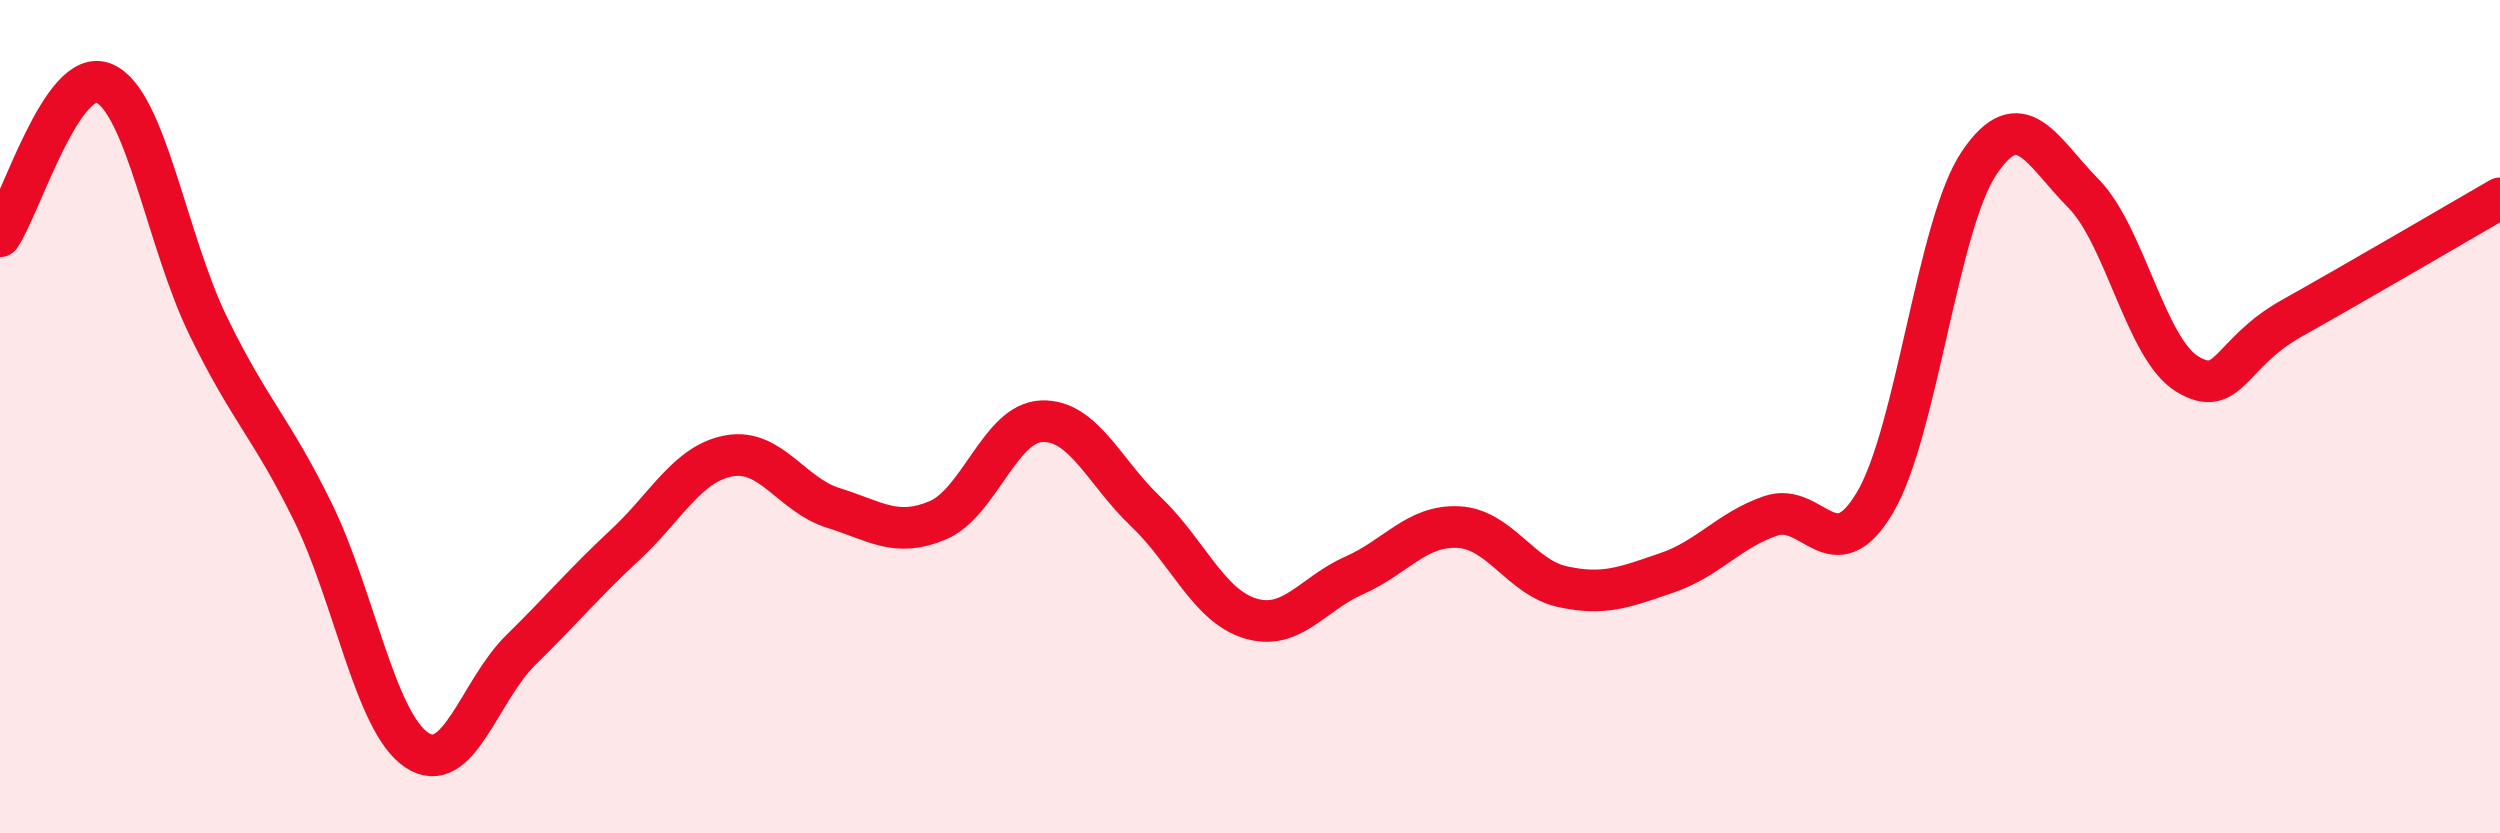
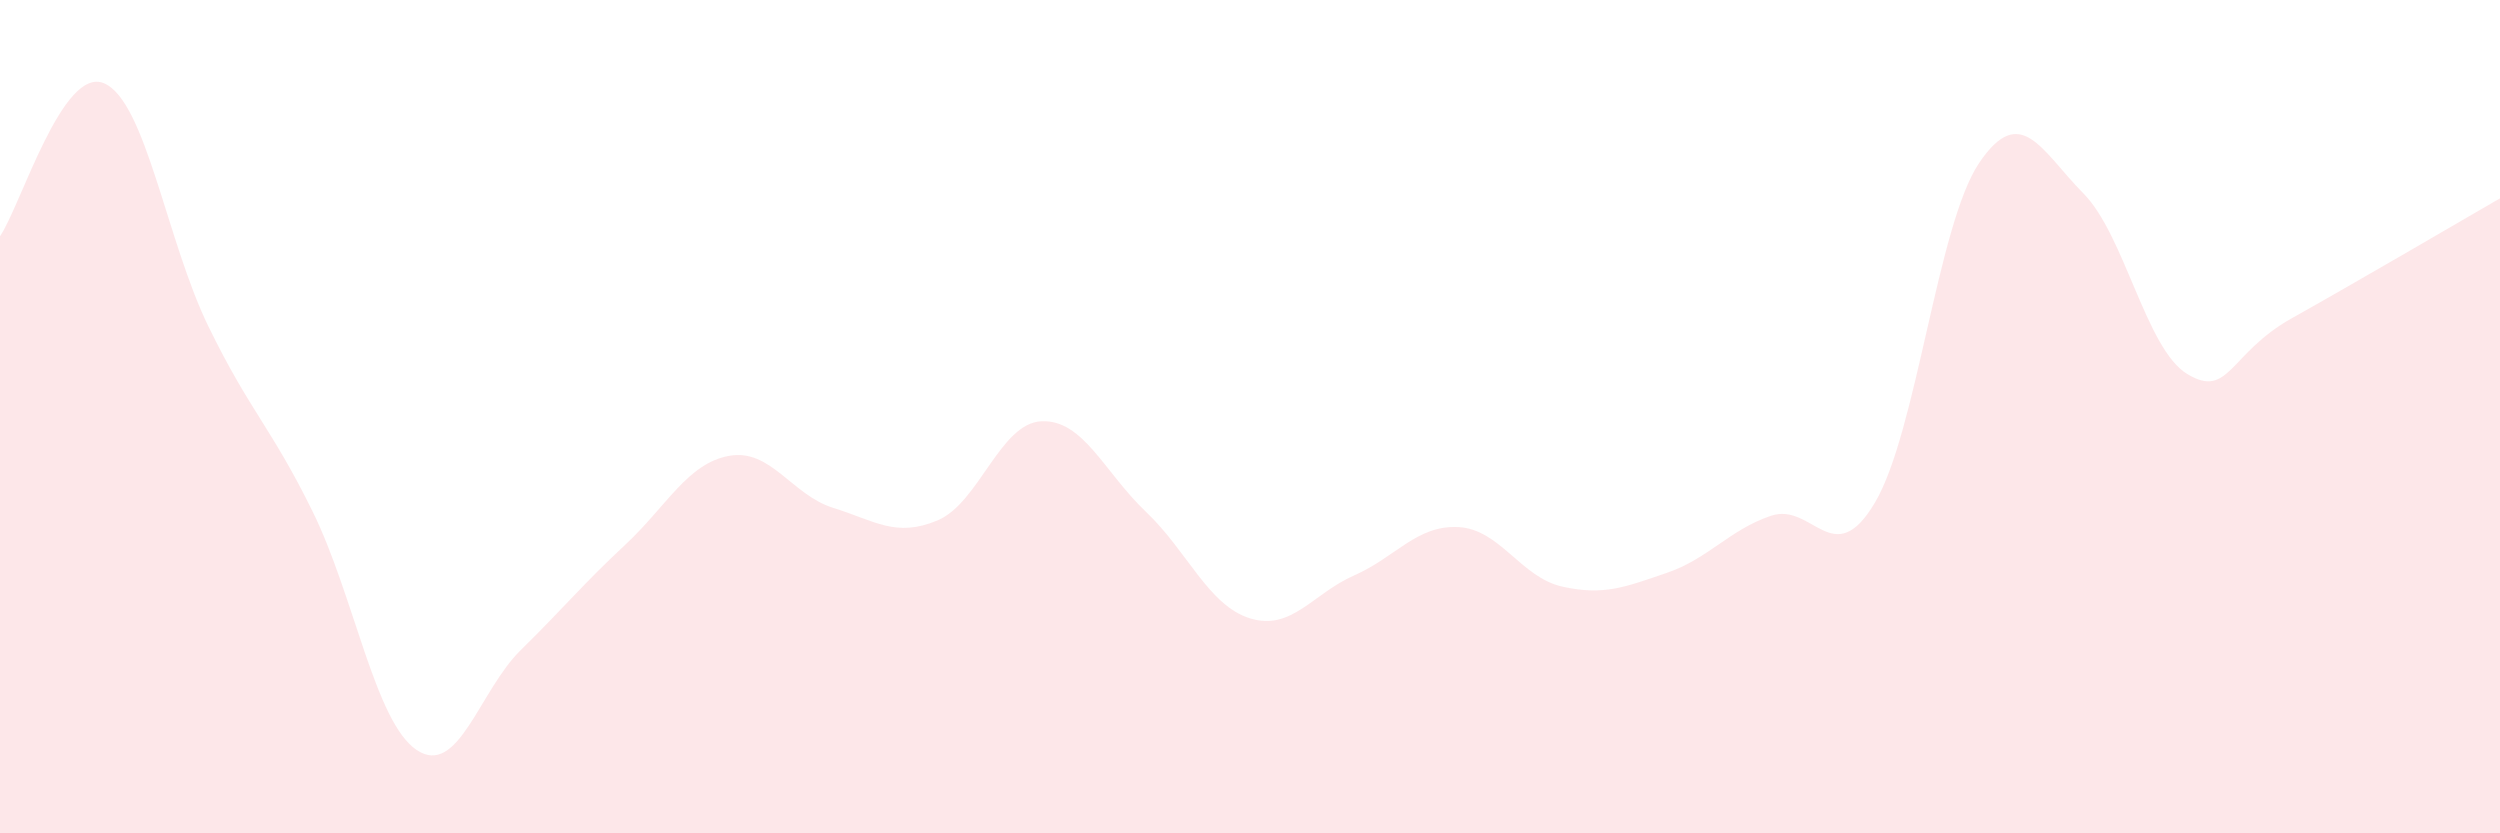
<svg xmlns="http://www.w3.org/2000/svg" width="60" height="20" viewBox="0 0 60 20">
  <path d="M 0,5.67 C 0.5,4.94 1.5,1.57 2.5,2 C 3.5,2.43 4,5.78 5,7.83 C 6,9.88 6.5,10.24 7.5,12.27 C 8.5,14.3 9,17.33 10,18 C 11,18.67 11.5,16.58 12.5,15.6 C 13.5,14.62 14,14.01 15,13.08 C 16,12.15 16.5,11.12 17.5,10.94 C 18.5,10.76 19,11.88 20,12.19 C 21,12.5 21.5,12.91 22.5,12.49 C 23.5,12.07 24,10.15 25,10.11 C 26,10.07 26.5,11.33 27.5,12.28 C 28.5,13.23 29,14.53 30,14.84 C 31,15.15 31.5,14.25 32.5,13.81 C 33.5,13.37 34,12.6 35,12.65 C 36,12.7 36.5,13.86 37.5,14.08 C 38.5,14.3 39,14.09 40,13.75 C 41,13.41 41.5,12.72 42.5,12.38 C 43.5,12.04 44,13.75 45,12.06 C 46,10.37 46.5,5.39 47.5,3.91 C 48.5,2.43 49,3.63 50,4.64 C 51,5.65 51.5,8.38 52.5,8.98 C 53.5,9.58 53.5,8.48 55,7.64 C 56.5,6.8 59,5.34 60,4.76L60 20L0 20Z" fill="#EB0A25" opacity="0.1" stroke-linecap="round" stroke-linejoin="round" />
-   <path d="M 0,5.67 C 0.5,4.94 1.5,1.57 2.5,2 C 3.5,2.43 4,5.78 5,7.83 C 6,9.88 6.5,10.24 7.5,12.27 C 8.5,14.3 9,17.33 10,18 C 11,18.67 11.5,16.58 12.5,15.6 C 13.5,14.62 14,14.01 15,13.08 C 16,12.15 16.5,11.12 17.5,10.94 C 18.5,10.76 19,11.88 20,12.19 C 21,12.5 21.5,12.91 22.5,12.49 C 23.5,12.07 24,10.15 25,10.11 C 26,10.07 26.5,11.33 27.5,12.28 C 28.5,13.23 29,14.53 30,14.84 C 31,15.15 31.5,14.25 32.5,13.81 C 33.5,13.37 34,12.6 35,12.65 C 36,12.7 36.5,13.86 37.5,14.08 C 38.5,14.3 39,14.09 40,13.75 C 41,13.41 41.5,12.72 42.5,12.38 C 43.5,12.04 44,13.75 45,12.06 C 46,10.37 46.5,5.39 47.5,3.91 C 48.5,2.43 49,3.63 50,4.64 C 51,5.65 51.5,8.38 52.5,8.98 C 53.5,9.58 53.5,8.48 55,7.64 C 56.5,6.8 59,5.34 60,4.76" stroke="#EB0A25" stroke-width="1" fill="none" stroke-linecap="round" stroke-linejoin="round" />
</svg>